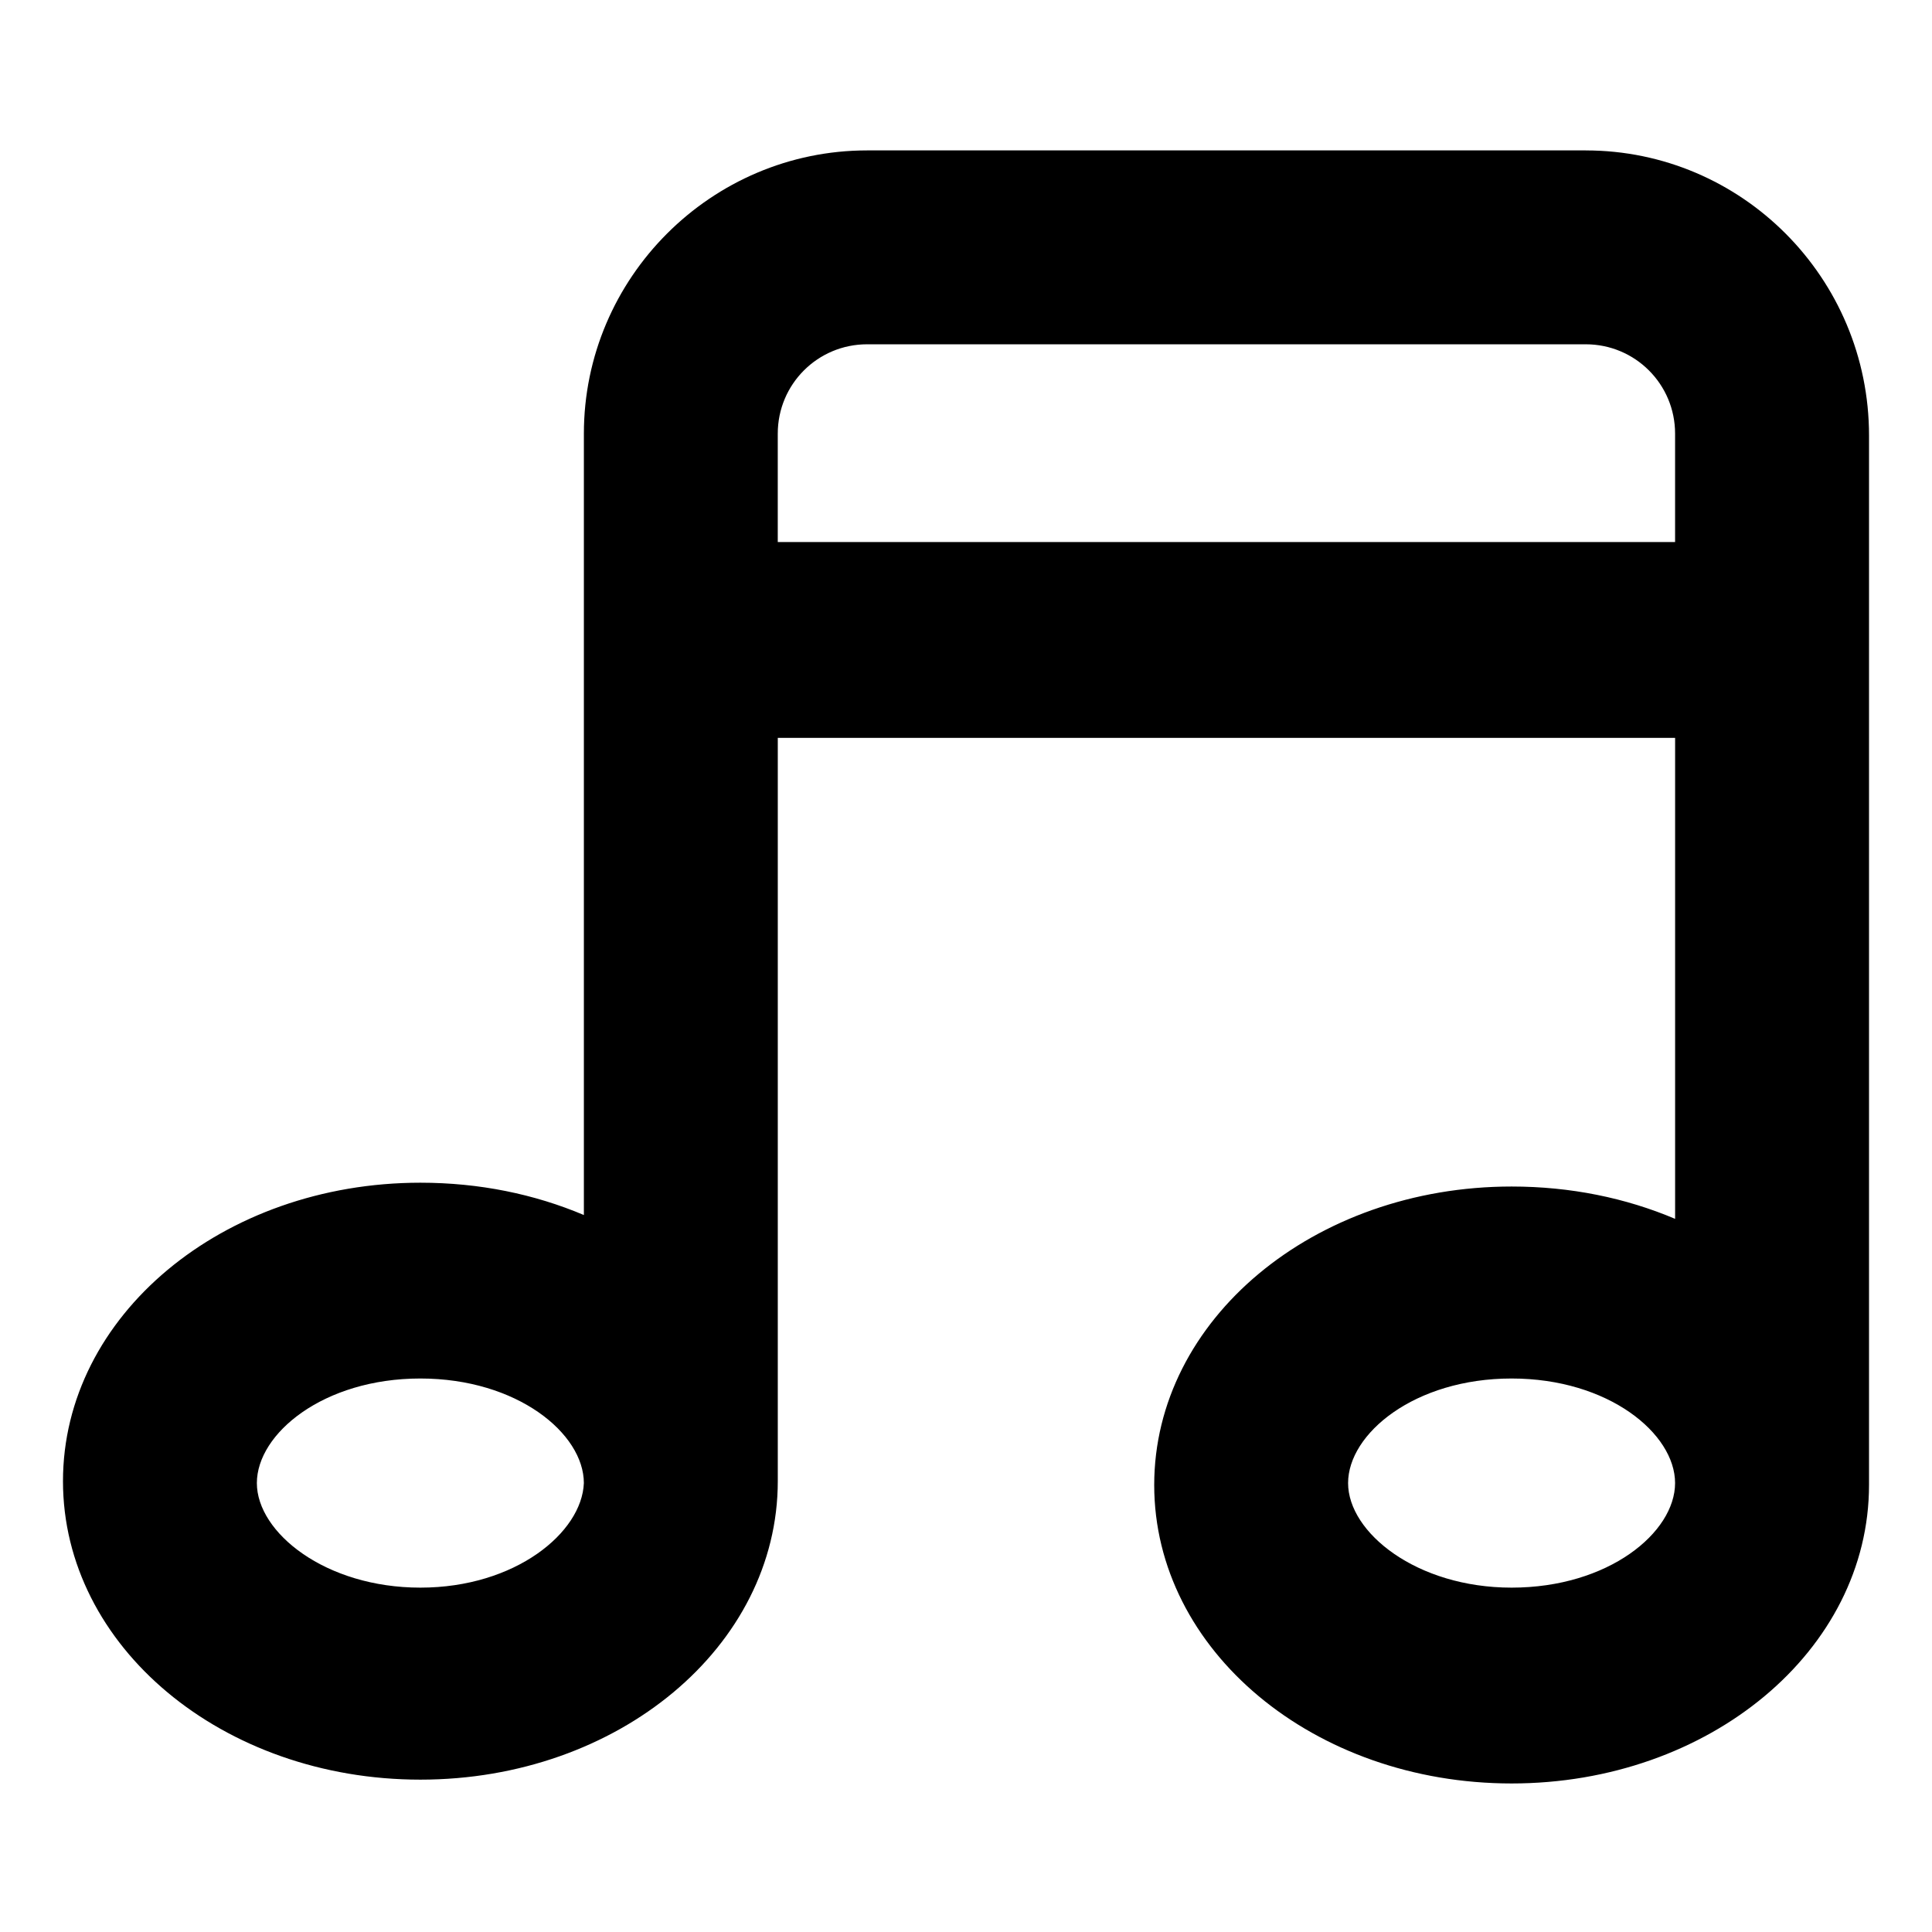
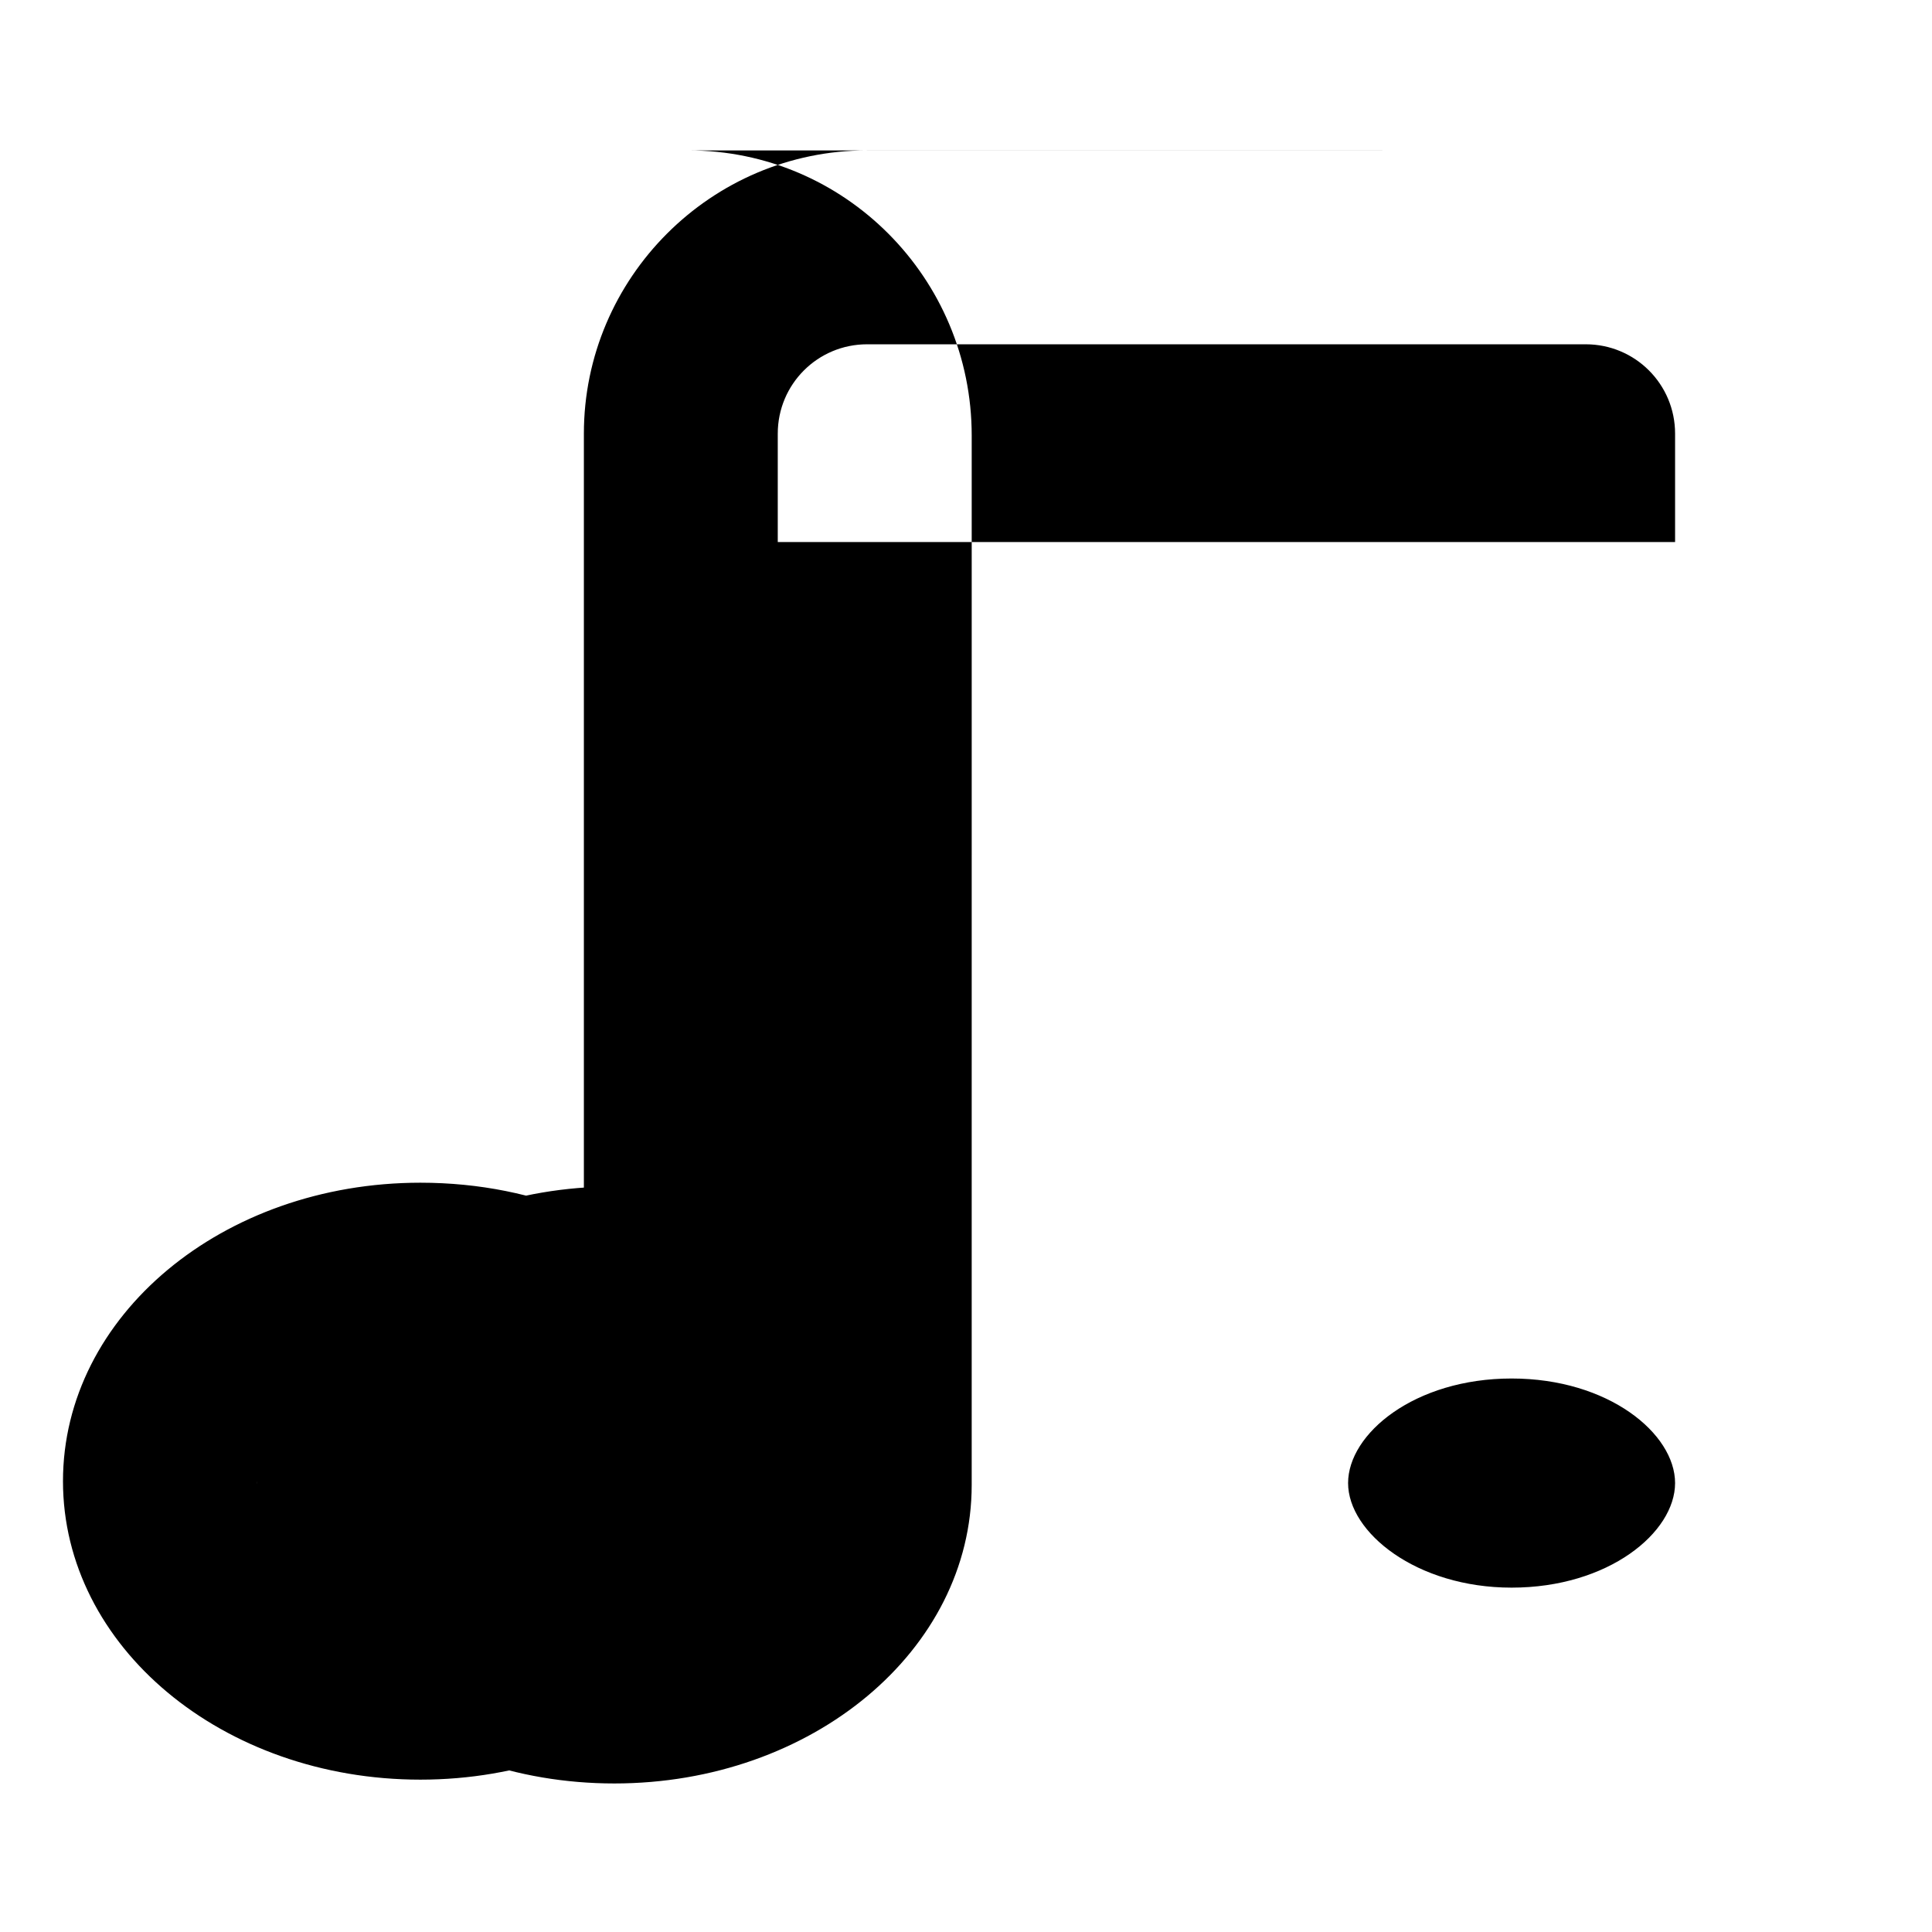
<svg xmlns="http://www.w3.org/2000/svg" fill="#000000" width="800px" height="800px" version="1.1" viewBox="144 144 512 512">
-   <path d="m564.24 183.86h-190.44c-41.312 0-75.066 33.754-75.066 75.066v207.07c-13.098-5.543-27.711-8.566-43.328-8.566-52.395 0-94.715 35.266-94.715 79.098 0 43.832 42.32 79.098 94.715 79.098s94.715-35.266 94.715-79.098v-196.98h237.8v127.46c-13.098-5.543-27.711-8.566-43.328-8.566-52.395 0-94.715 35.266-94.715 79.098 0 43.832 42.32 79.098 94.715 79.098 52.395 0 94.715-35.266 94.715-79.098l0.004-278.1c0-41.816-33.754-75.574-75.066-75.574zm-308.84 380.88c-25.191 0-43.328-14.609-43.328-27.711 0-13.098 17.633-27.711 43.328-27.711s43.328 14.609 43.328 27.711c-0.504 13.098-18.141 27.711-43.328 27.711zm94.715-277.1v-28.719c0-13.098 10.578-23.68 23.68-23.68h190.44c13.098 0 23.68 10.578 23.68 23.68v28.719zm194.47 277.1c-25.191 0-43.328-14.609-43.328-27.711 0-13.098 17.633-27.711 43.328-27.711s43.328 14.609 43.328 27.711c-0.004 13.098-17.637 27.711-43.328 27.711z" />
+   <path d="m564.24 183.86h-190.44c-41.312 0-75.066 33.754-75.066 75.066v207.07c-13.098-5.543-27.711-8.566-43.328-8.566-52.395 0-94.715 35.266-94.715 79.098 0 43.832 42.32 79.098 94.715 79.098s94.715-35.266 94.715-79.098v-196.98v127.46c-13.098-5.543-27.711-8.566-43.328-8.566-52.395 0-94.715 35.266-94.715 79.098 0 43.832 42.32 79.098 94.715 79.098 52.395 0 94.715-35.266 94.715-79.098l0.004-278.1c0-41.816-33.754-75.574-75.066-75.574zm-308.84 380.88c-25.191 0-43.328-14.609-43.328-27.711 0-13.098 17.633-27.711 43.328-27.711s43.328 14.609 43.328 27.711c-0.504 13.098-18.141 27.711-43.328 27.711zm94.715-277.1v-28.719c0-13.098 10.578-23.68 23.68-23.68h190.44c13.098 0 23.68 10.578 23.68 23.68v28.719zm194.47 277.1c-25.191 0-43.328-14.609-43.328-27.711 0-13.098 17.633-27.711 43.328-27.711s43.328 14.609 43.328 27.711c-0.004 13.098-17.637 27.711-43.328 27.711z" />
</svg>